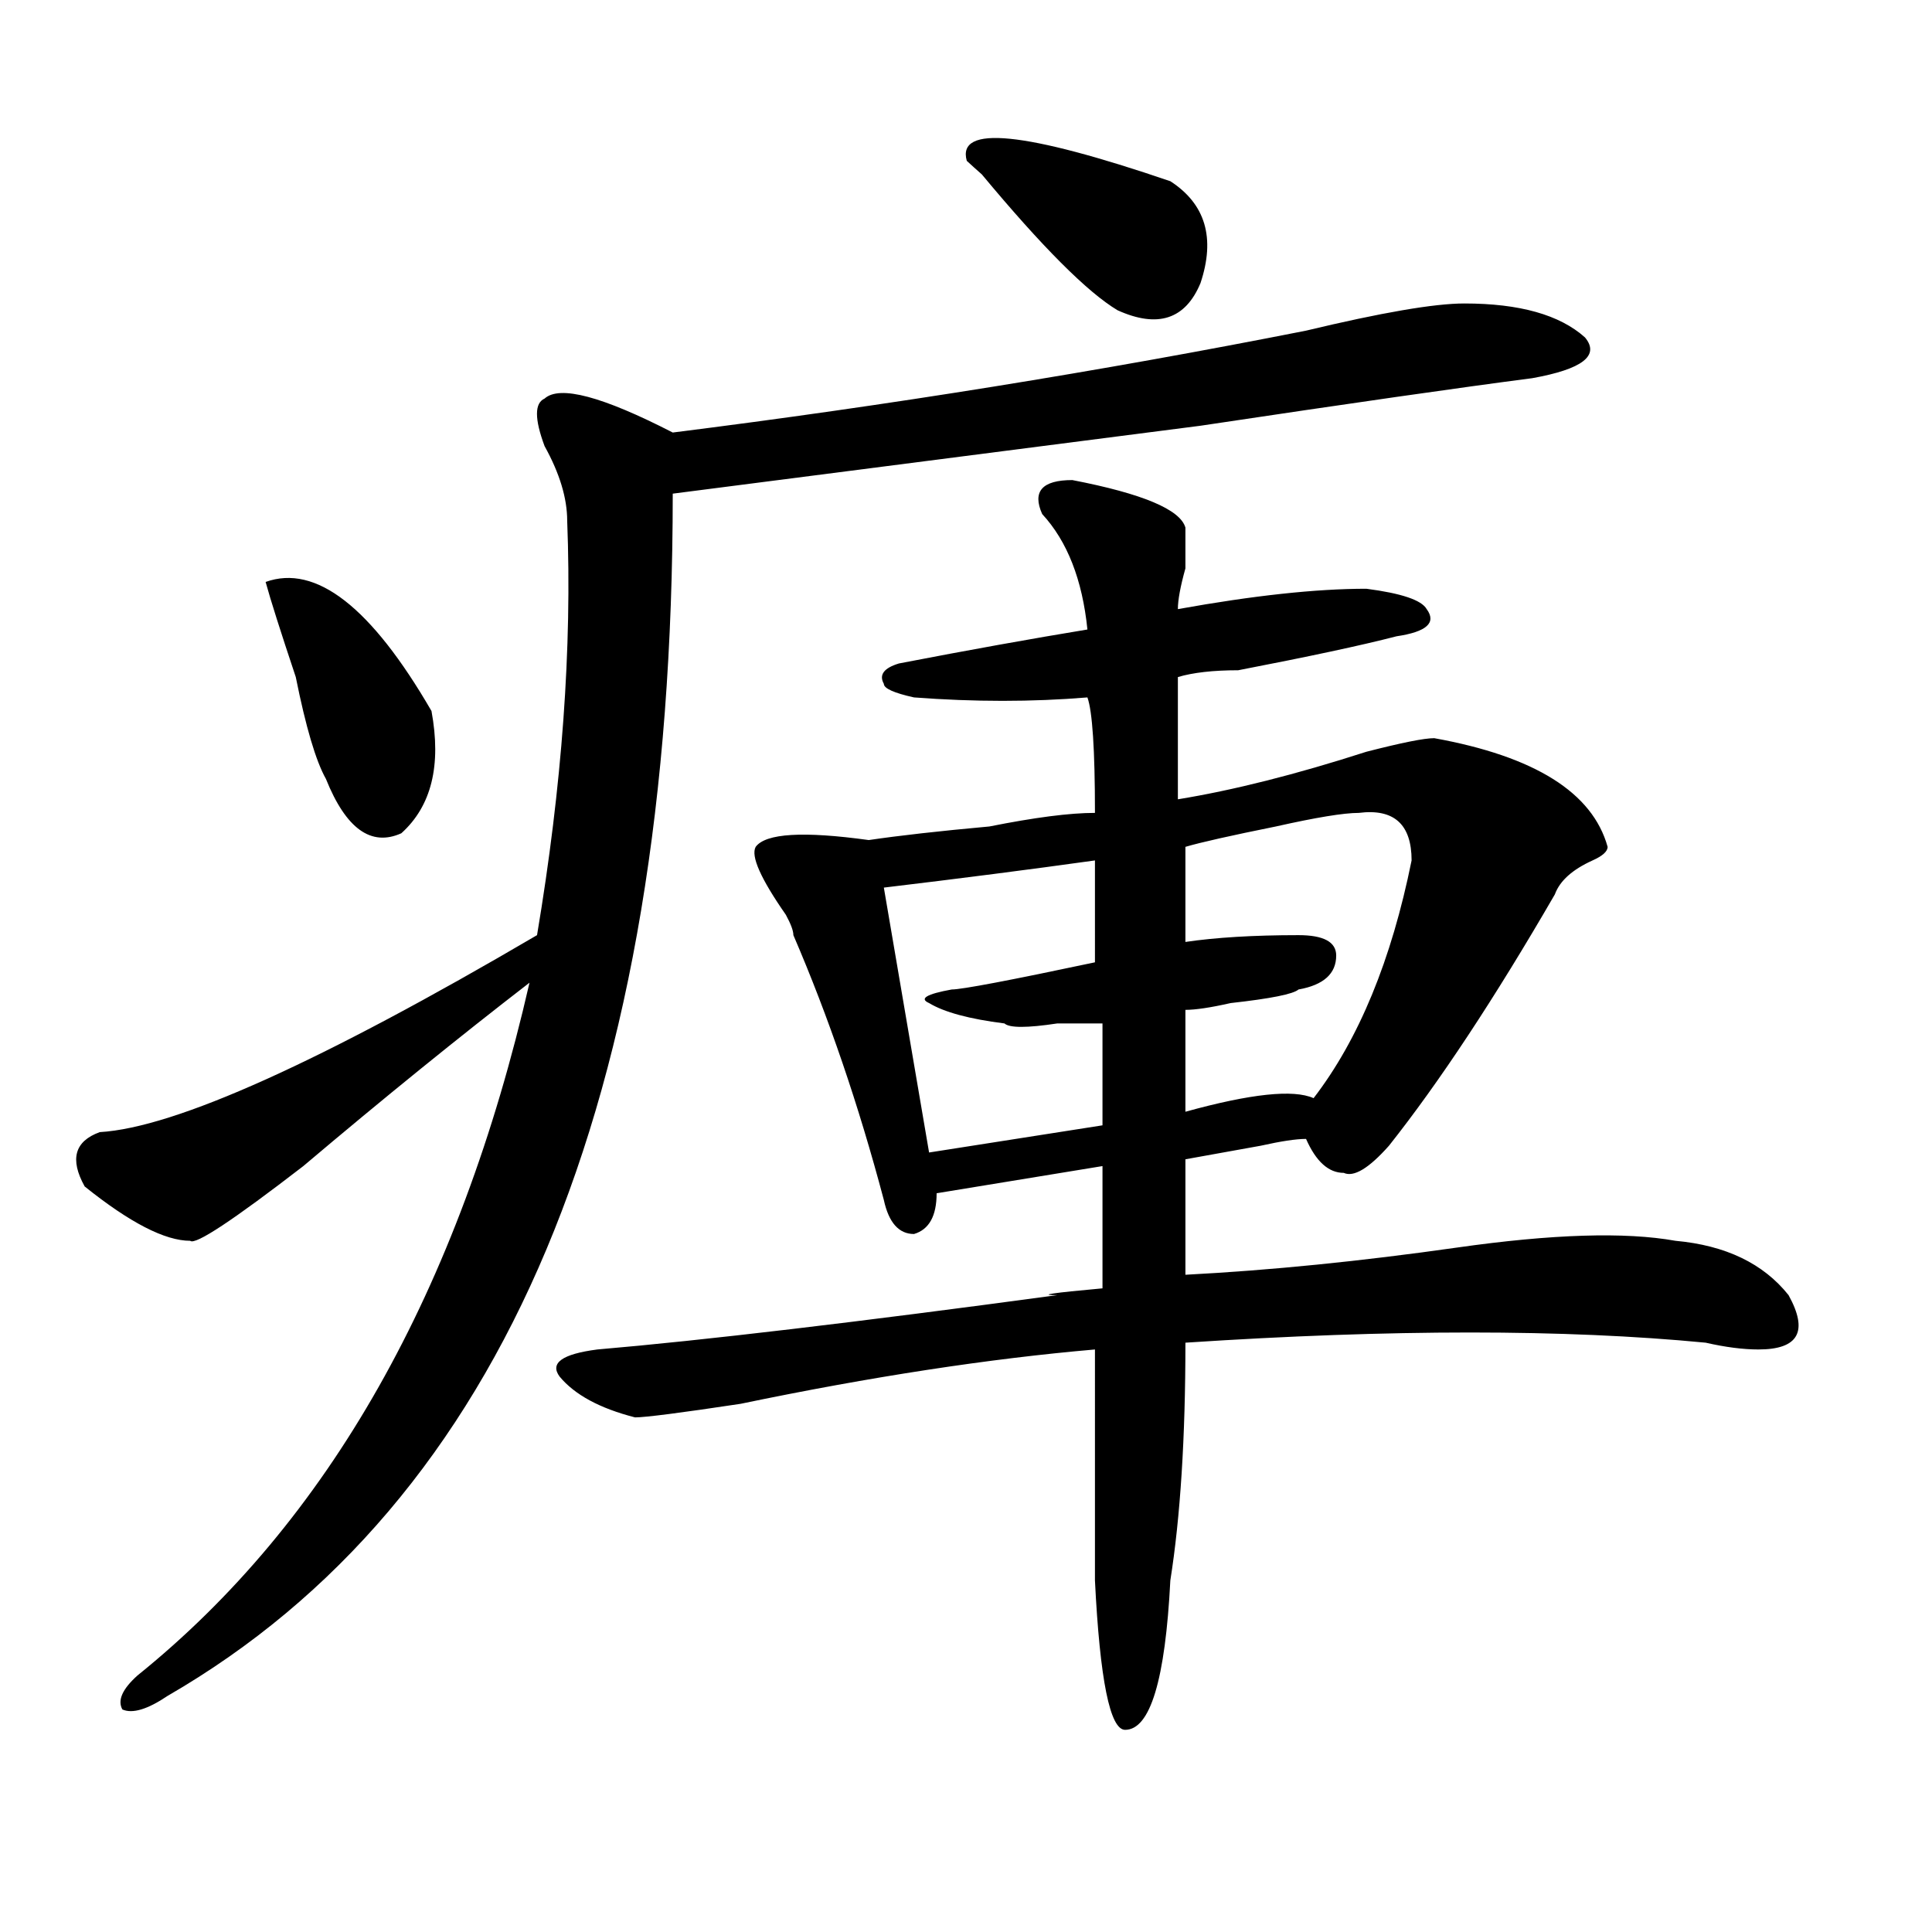
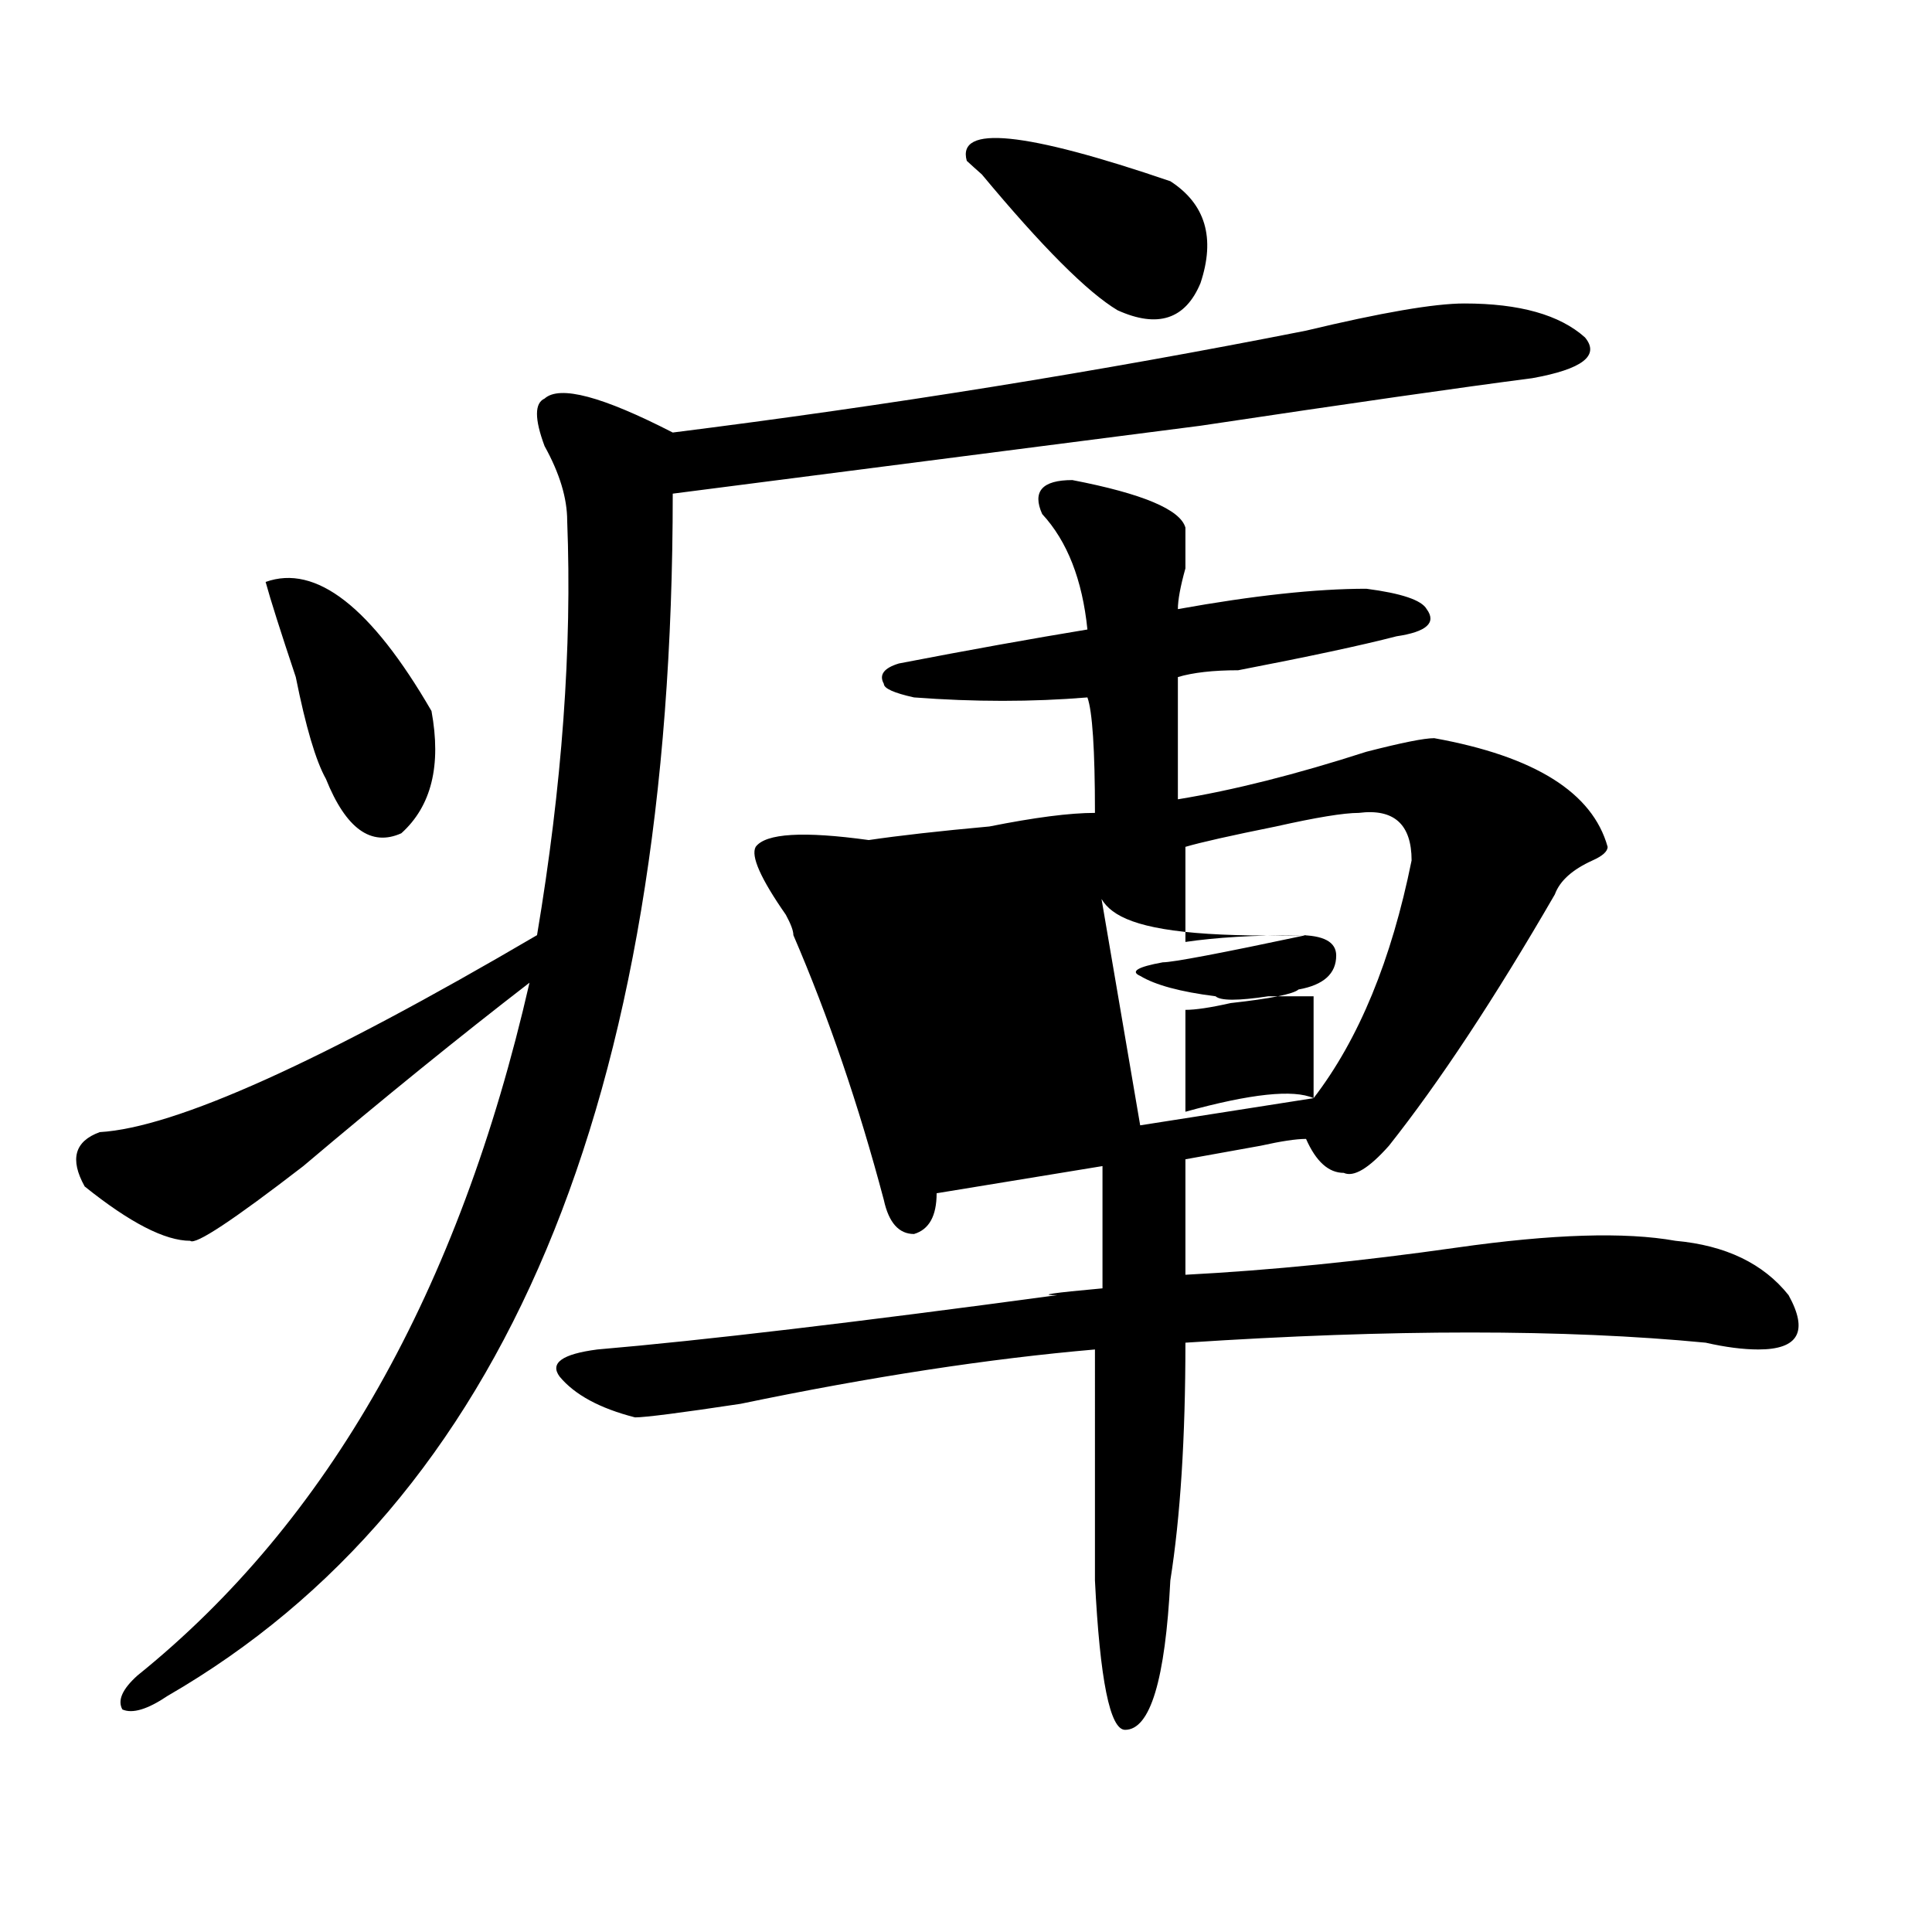
<svg xmlns="http://www.w3.org/2000/svg" version="1.1" id="图层_1" x="0px" y="0px" width="1000px" height="1000px" viewBox="0 0 1000 1000" enable-background="new 0 0 1000 1000" xml:space="preserve">
-   <path d="M757.957,157.078c28.597,0,49.39,5.878,62.438,17.578c7.805,9.394-1.341,16.425-27.316,21.094  c-36.462,4.725-93.656,12.909-171.703,24.609c-109.266,14.063-200.36,25.818-273.164,35.156c0,314.1-87.192,521.521-261.457,622.266  c-10.427,7.031-18.231,9.338-23.414,7.031c-2.622-4.725,0-10.547,7.805-17.578c98.839-79.65,166.46-199.182,202.922-358.594  c-36.462,28.125-75.485,59.766-117.07,94.922c-36.462,28.125-55.974,41.034-58.535,38.672c-13.048,0-31.219-9.338-54.633-28.125  c-7.805-14.063-5.243-23.4,7.805-28.125c39.023-2.307,114.448-36.31,226.336-101.953c12.987-77.344,18.171-148.81,15.609-214.453  c0-11.7-3.902-24.609-11.707-38.672c-5.243-14.063-5.243-22.247,0-24.609c7.805-7.031,29.878-1.153,66.34,17.578  c111.827-14.063,221.093-31.641,327.797-52.734C715.031,161.803,742.348,157.078,757.957,157.078z M137.484,301.219  c25.976-9.338,54.633,12.909,85.852,66.797c5.183,28.125,0,49.219-15.609,63.281c-15.609,7.031-28.657-2.307-39.023-28.125  c-5.243-9.338-10.427-26.916-15.609-52.734C145.289,327.037,140.046,310.612,137.484,301.219z M555.035,248.484  c36.401,7.031,55.913,15.271,58.535,24.609c0,4.725,0,11.756,0,21.094c-2.622,9.394-3.902,16.425-3.902,21.094  c39.023-7.031,71.522-10.547,97.559-10.547c18.171,2.362,28.597,5.878,31.219,10.547c5.183,7.031,0,11.756-15.609,14.063  c-18.231,4.725-45.548,10.547-81.949,17.578c-13.048,0-23.414,1.209-31.219,3.516v63.281c28.597-4.669,61.097-12.854,97.559-24.609  c18.171-4.669,29.878-7.031,35.121-7.031c52.011,9.394,81.949,28.125,89.754,56.25c0,2.362-2.622,4.725-7.805,7.031  c-10.427,4.725-16.95,10.547-19.512,17.578c-31.219,53.943-59.876,97.284-85.852,130.078  c-10.427,11.756-18.231,16.425-23.414,14.063c-7.805,0-14.329-5.822-19.512-17.578c-5.243,0-13.048,1.209-23.414,3.516  c-13.048,2.362-26.036,4.725-39.023,7.031v59.766c44.206-2.307,91.034-7.031,140.484-14.063c49.39-7.031,87.132-8.185,113.168-3.516  c25.976,2.362,45.487,11.756,58.535,28.125c10.366,18.787,5.183,28.125-15.609,28.125c-7.805,0-16.95-1.153-27.316-3.516  c-72.864-7.031-162.618-7.031-269.262,0c0,49.219-2.622,90.253-7.805,123.047c-2.622,51.525-10.427,77.344-23.414,77.344  c-7.805,0-13.048-25.818-15.609-77.344V698.484c-54.633,4.725-115.79,14.063-183.41,28.125c-31.219,4.725-49.45,7.031-54.633,7.031  c-18.231-4.669-31.219-11.7-39.023-21.094c-5.243-7.031,1.28-11.7,19.512-14.063c54.633-4.669,133.96-14.063,238.043-28.125  c-10.427,0-2.622-1.153,23.414-3.516v-63.281l-85.852,14.063c0,11.756-3.902,18.787-11.707,21.094  c-7.805,0-13.048-5.822-15.609-17.578c-13.048-49.219-28.657-94.922-46.828-137.109c0-2.307-1.341-5.822-3.902-10.547  c-13.048-18.731-18.231-30.432-15.609-35.156c5.183-7.031,24.694-8.185,58.535-3.516c15.609-2.307,36.401-4.669,62.438-7.031  c23.414-4.669,41.585-7.031,54.633-7.031c0-32.794-1.341-52.734-3.902-59.766c-28.657,2.362-58.535,2.362-89.754,0  c-10.427-2.307-15.609-4.669-15.609-7.031c-2.622-4.669,0-8.185,7.805-10.547c36.401-7.031,68.901-12.854,97.559-17.578  c-2.622-25.763-10.427-45.703-23.414-59.766C534.183,254.362,539.426,248.484,555.035,248.484z M566.742,445.359  c-33.841,4.725-70.242,9.394-109.266,14.063l23.414,137.109l89.754-14.063v-52.734c-5.243,0-13.048,0-23.414,0  c-15.609,2.362-24.755,2.362-27.316,0c-18.231-2.307-31.219-5.822-39.023-10.547c-5.243-2.307-1.341-4.669,11.707-7.031  c5.183,0,29.878-4.669,74.145-14.063C566.742,486.394,566.742,468.815,566.742,445.359z M500.402,83.25  c-5.243-18.731,29.878-15.216,105.363,10.547c18.171,11.756,23.414,29.334,15.609,52.734c-7.805,18.787-22.134,23.456-42.926,14.063  c-15.609-9.338-39.023-32.794-70.242-70.313C505.585,87.975,502.964,85.612,500.402,83.25z M703.324,420.75  c-7.805,0-22.134,2.362-42.926,7.031c-23.414,4.725-39.023,8.24-46.828,10.547v49.219c15.609-2.307,35.121-3.516,58.535-3.516  c12.987,0,19.512,3.516,19.512,10.547c0,9.394-6.524,15.271-19.512,17.578c-2.622,2.362-14.329,4.725-35.121,7.031  c-10.427,2.362-18.231,3.516-23.414,3.516v52.734c33.78-9.338,55.913-11.7,66.34-7.031c23.414-30.432,40.304-71.466,50.73-123.047  C730.641,426.628,721.495,418.443,703.324,420.75z" />
+   <path d="M757.957,157.078c28.597,0,49.39,5.878,62.438,17.578c7.805,9.394-1.341,16.425-27.316,21.094  c-36.462,4.725-93.656,12.909-171.703,24.609c-109.266,14.063-200.36,25.818-273.164,35.156c0,314.1-87.192,521.521-261.457,622.266  c-10.427,7.031-18.231,9.338-23.414,7.031c-2.622-4.725,0-10.547,7.805-17.578c98.839-79.65,166.46-199.182,202.922-358.594  c-36.462,28.125-75.485,59.766-117.07,94.922c-36.462,28.125-55.974,41.034-58.535,38.672c-13.048,0-31.219-9.338-54.633-28.125  c-7.805-14.063-5.243-23.4,7.805-28.125c39.023-2.307,114.448-36.31,226.336-101.953c12.987-77.344,18.171-148.81,15.609-214.453  c0-11.7-3.902-24.609-11.707-38.672c-5.243-14.063-5.243-22.247,0-24.609c7.805-7.031,29.878-1.153,66.34,17.578  c111.827-14.063,221.093-31.641,327.797-52.734C715.031,161.803,742.348,157.078,757.957,157.078z M137.484,301.219  c25.976-9.338,54.633,12.909,85.852,66.797c5.183,28.125,0,49.219-15.609,63.281c-15.609,7.031-28.657-2.307-39.023-28.125  c-5.243-9.338-10.427-26.916-15.609-52.734C145.289,327.037,140.046,310.612,137.484,301.219z M555.035,248.484  c36.401,7.031,55.913,15.271,58.535,24.609c0,4.725,0,11.756,0,21.094c-2.622,9.394-3.902,16.425-3.902,21.094  c39.023-7.031,71.522-10.547,97.559-10.547c18.171,2.362,28.597,5.878,31.219,10.547c5.183,7.031,0,11.756-15.609,14.063  c-18.231,4.725-45.548,10.547-81.949,17.578c-13.048,0-23.414,1.209-31.219,3.516v63.281c28.597-4.669,61.097-12.854,97.559-24.609  c18.171-4.669,29.878-7.031,35.121-7.031c52.011,9.394,81.949,28.125,89.754,56.25c0,2.362-2.622,4.725-7.805,7.031  c-10.427,4.725-16.95,10.547-19.512,17.578c-31.219,53.943-59.876,97.284-85.852,130.078  c-10.427,11.756-18.231,16.425-23.414,14.063c-7.805,0-14.329-5.822-19.512-17.578c-5.243,0-13.048,1.209-23.414,3.516  c-13.048,2.362-26.036,4.725-39.023,7.031v59.766c44.206-2.307,91.034-7.031,140.484-14.063c49.39-7.031,87.132-8.185,113.168-3.516  c25.976,2.362,45.487,11.756,58.535,28.125c10.366,18.787,5.183,28.125-15.609,28.125c-7.805,0-16.95-1.153-27.316-3.516  c-72.864-7.031-162.618-7.031-269.262,0c0,49.219-2.622,90.253-7.805,123.047c-2.622,51.525-10.427,77.344-23.414,77.344  c-7.805,0-13.048-25.818-15.609-77.344V698.484c-54.633,4.725-115.79,14.063-183.41,28.125c-31.219,4.725-49.45,7.031-54.633,7.031  c-18.231-4.669-31.219-11.7-39.023-21.094c-5.243-7.031,1.28-11.7,19.512-14.063c54.633-4.669,133.96-14.063,238.043-28.125  c-10.427,0-2.622-1.153,23.414-3.516v-63.281l-85.852,14.063c0,11.756-3.902,18.787-11.707,21.094  c-7.805,0-13.048-5.822-15.609-17.578c-13.048-49.219-28.657-94.922-46.828-137.109c0-2.307-1.341-5.822-3.902-10.547  c-13.048-18.731-18.231-30.432-15.609-35.156c5.183-7.031,24.694-8.185,58.535-3.516c15.609-2.307,36.401-4.669,62.438-7.031  c23.414-4.669,41.585-7.031,54.633-7.031c0-32.794-1.341-52.734-3.902-59.766c-28.657,2.362-58.535,2.362-89.754,0  c-10.427-2.307-15.609-4.669-15.609-7.031c-2.622-4.669,0-8.185,7.805-10.547c36.401-7.031,68.901-12.854,97.559-17.578  c-2.622-25.763-10.427-45.703-23.414-59.766C534.183,254.362,539.426,248.484,555.035,248.484z M566.742,445.359  l23.414,137.109l89.754-14.063v-52.734c-5.243,0-13.048,0-23.414,0  c-15.609,2.362-24.755,2.362-27.316,0c-18.231-2.307-31.219-5.822-39.023-10.547c-5.243-2.307-1.341-4.669,11.707-7.031  c5.183,0,29.878-4.669,74.145-14.063C566.742,486.394,566.742,468.815,566.742,445.359z M500.402,83.25  c-5.243-18.731,29.878-15.216,105.363,10.547c18.171,11.756,23.414,29.334,15.609,52.734c-7.805,18.787-22.134,23.456-42.926,14.063  c-15.609-9.338-39.023-32.794-70.242-70.313C505.585,87.975,502.964,85.612,500.402,83.25z M703.324,420.75  c-7.805,0-22.134,2.362-42.926,7.031c-23.414,4.725-39.023,8.24-46.828,10.547v49.219c15.609-2.307,35.121-3.516,58.535-3.516  c12.987,0,19.512,3.516,19.512,10.547c0,9.394-6.524,15.271-19.512,17.578c-2.622,2.362-14.329,4.725-35.121,7.031  c-10.427,2.362-18.231,3.516-23.414,3.516v52.734c33.78-9.338,55.913-11.7,66.34-7.031c23.414-30.432,40.304-71.466,50.73-123.047  C730.641,426.628,721.495,418.443,703.324,420.75z" />
</svg>